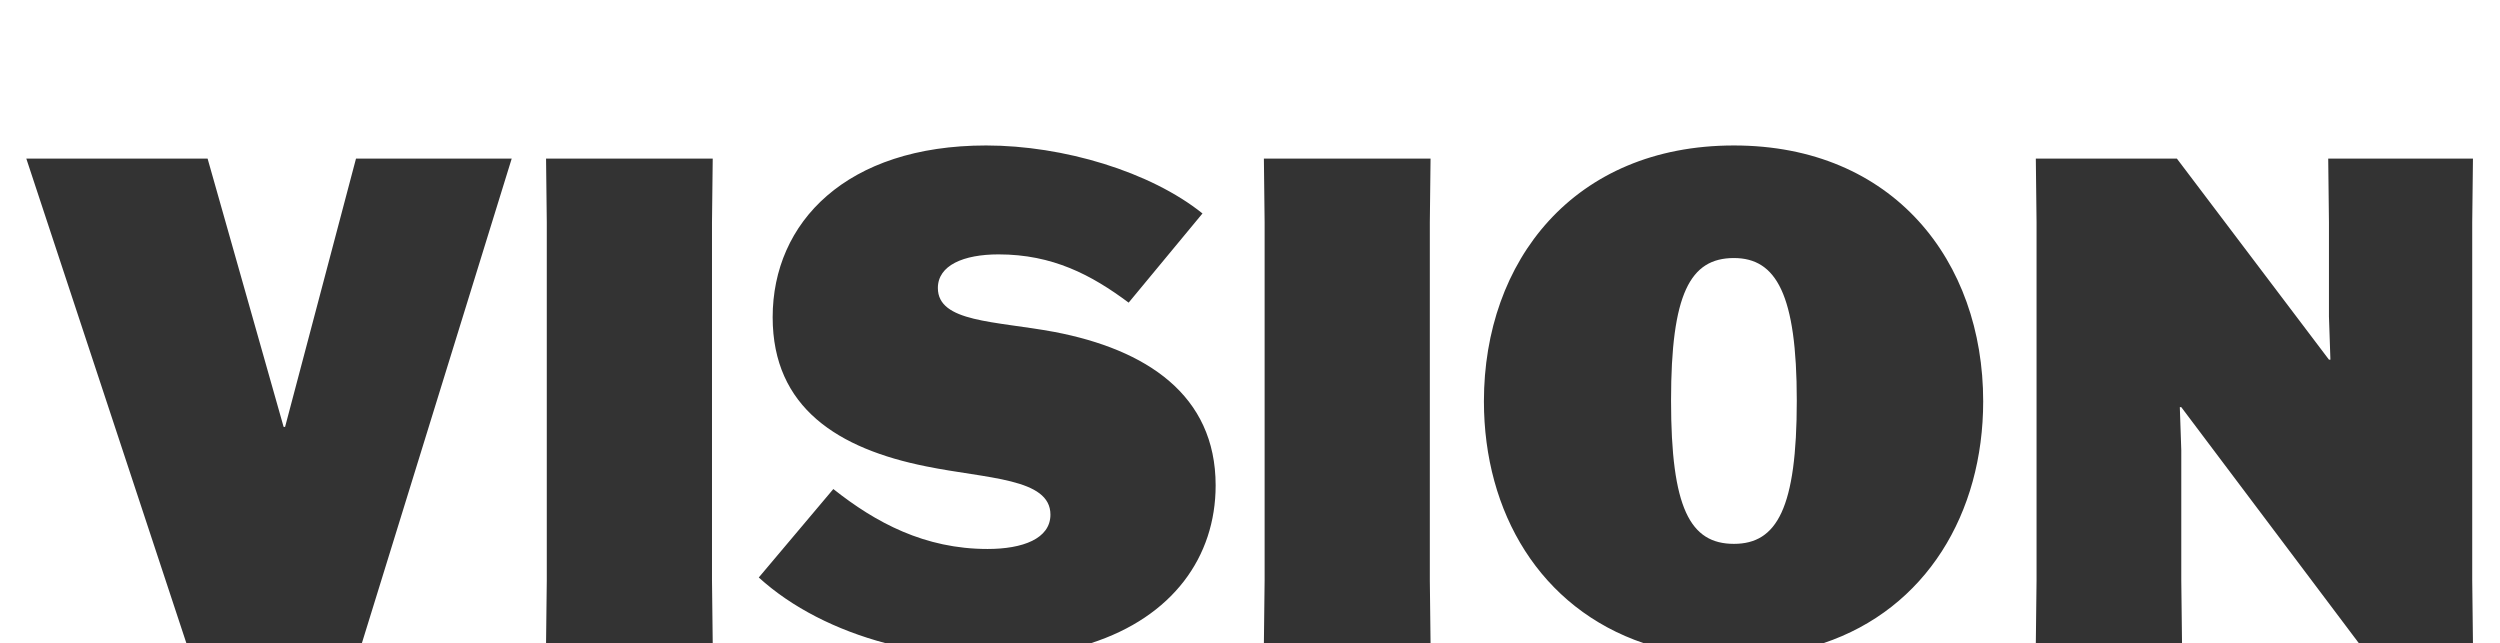
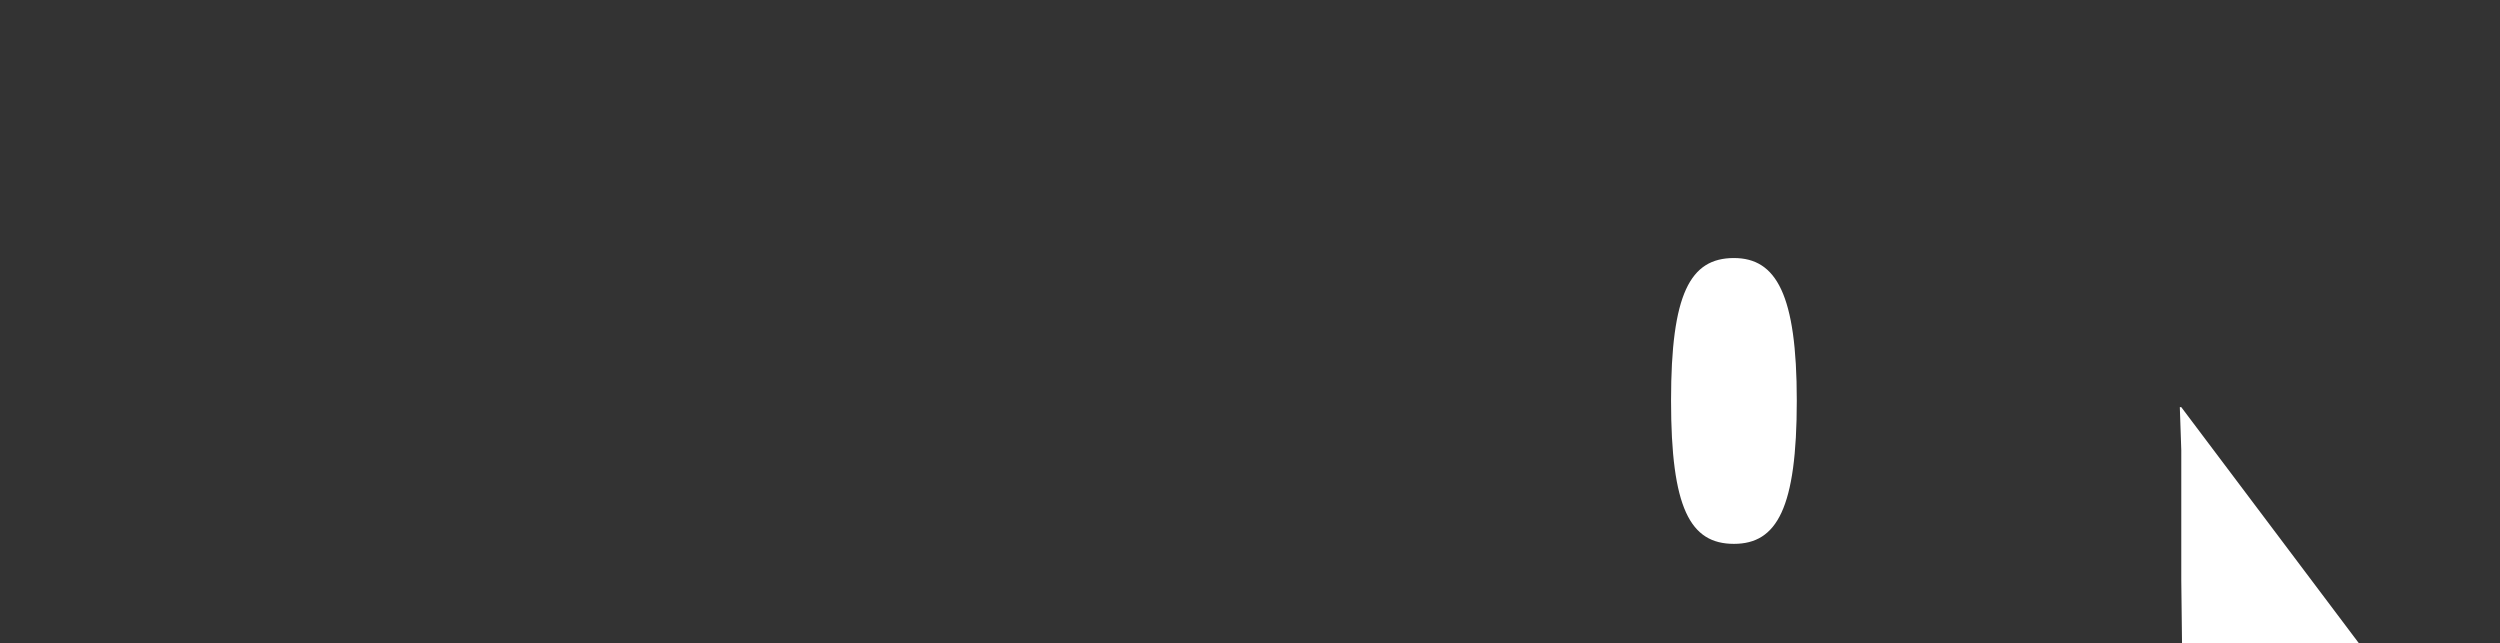
<svg xmlns="http://www.w3.org/2000/svg" version="1.1" id="Capa_1" x="0px" y="0px" viewBox="0 0 342 88" style="enable-background:new 0 0 342 88;" xml:space="preserve">
  <rect x="0" y="0" width="342" height="88" fill="#333333" stroke="none" />
  <style type="text/css">
	.st0{fill:none;}
	.st1{fill:#FFFFFF;}
</style>
  <g>
    <polygon class="st0" points="223.8,17.3 238.6,17.3 253.4,4.1 233.4,4.1  " />
    <polygon class="st1" points="298.2,55.7 298.4,61.6 298.4,79.4 298.5,88 322.7,88 298.4,55.7  " />
-     <path class="st1" d="M-10-10v98h35.5L3.6,21.7h24.8l10.4,36.7H39l9.7-36.7H70L49.5,88h25.2l0.1-8.6v-49l-0.1-8.7h22.8l-0.1,8.7v49   l0.1,8.6h23.7c-6.8-1.8-12.9-4.9-17.4-9L114,66.9c5.8,4.6,12.5,8.2,21.1,8.2c4.8,0,8.6-1.4,8.6-4.7c0-5-8.7-4.9-17-6.6   c-12-2.4-21-8-21-20.4c0-13,10.1-23.5,29.2-23.5c10.6,0,22.5,3.6,29.6,9.3l-10.1,12.2c-5.1-3.8-10.4-6.6-17.8-6.6   c-4.8,0-8.3,1.5-8.3,4.6c0,4.7,7.8,4.5,15.9,6c12.6,2.4,22.1,8.6,22.1,21c0,9.8-5.9,18-17.1,21.6h23.7l0.1-8.6v-49l-0.1-8.7h22.8   l-0.1,8.7v49l0.1,8.6h29.2C210.7,83.2,203,70.1,203,54.9c0-19.2,12.3-35,34.2-35c21.8,0,34.1,15.8,34.1,35   c0,15.3-7.8,28.4-21.9,33.1h29.1l0.1-8.6v-49l-0.1-8.7h19.3l20.8,27.5h0.2l-0.2-5.9V30.4l-0.1-8.7h19.8l-0.1,8.7v49l0.1,8.6H352   v-98H-10z" />
    <path class="st1" d="M237.2,35.3c-6,0-8.6,4.9-8.6,19.5c0,14.7,2.6,19.6,8.6,19.6c5.9,0,8.6-4.9,8.6-19.6   C245.8,40.3,243,35.3,237.2,35.3z" />
  </g>
</svg>